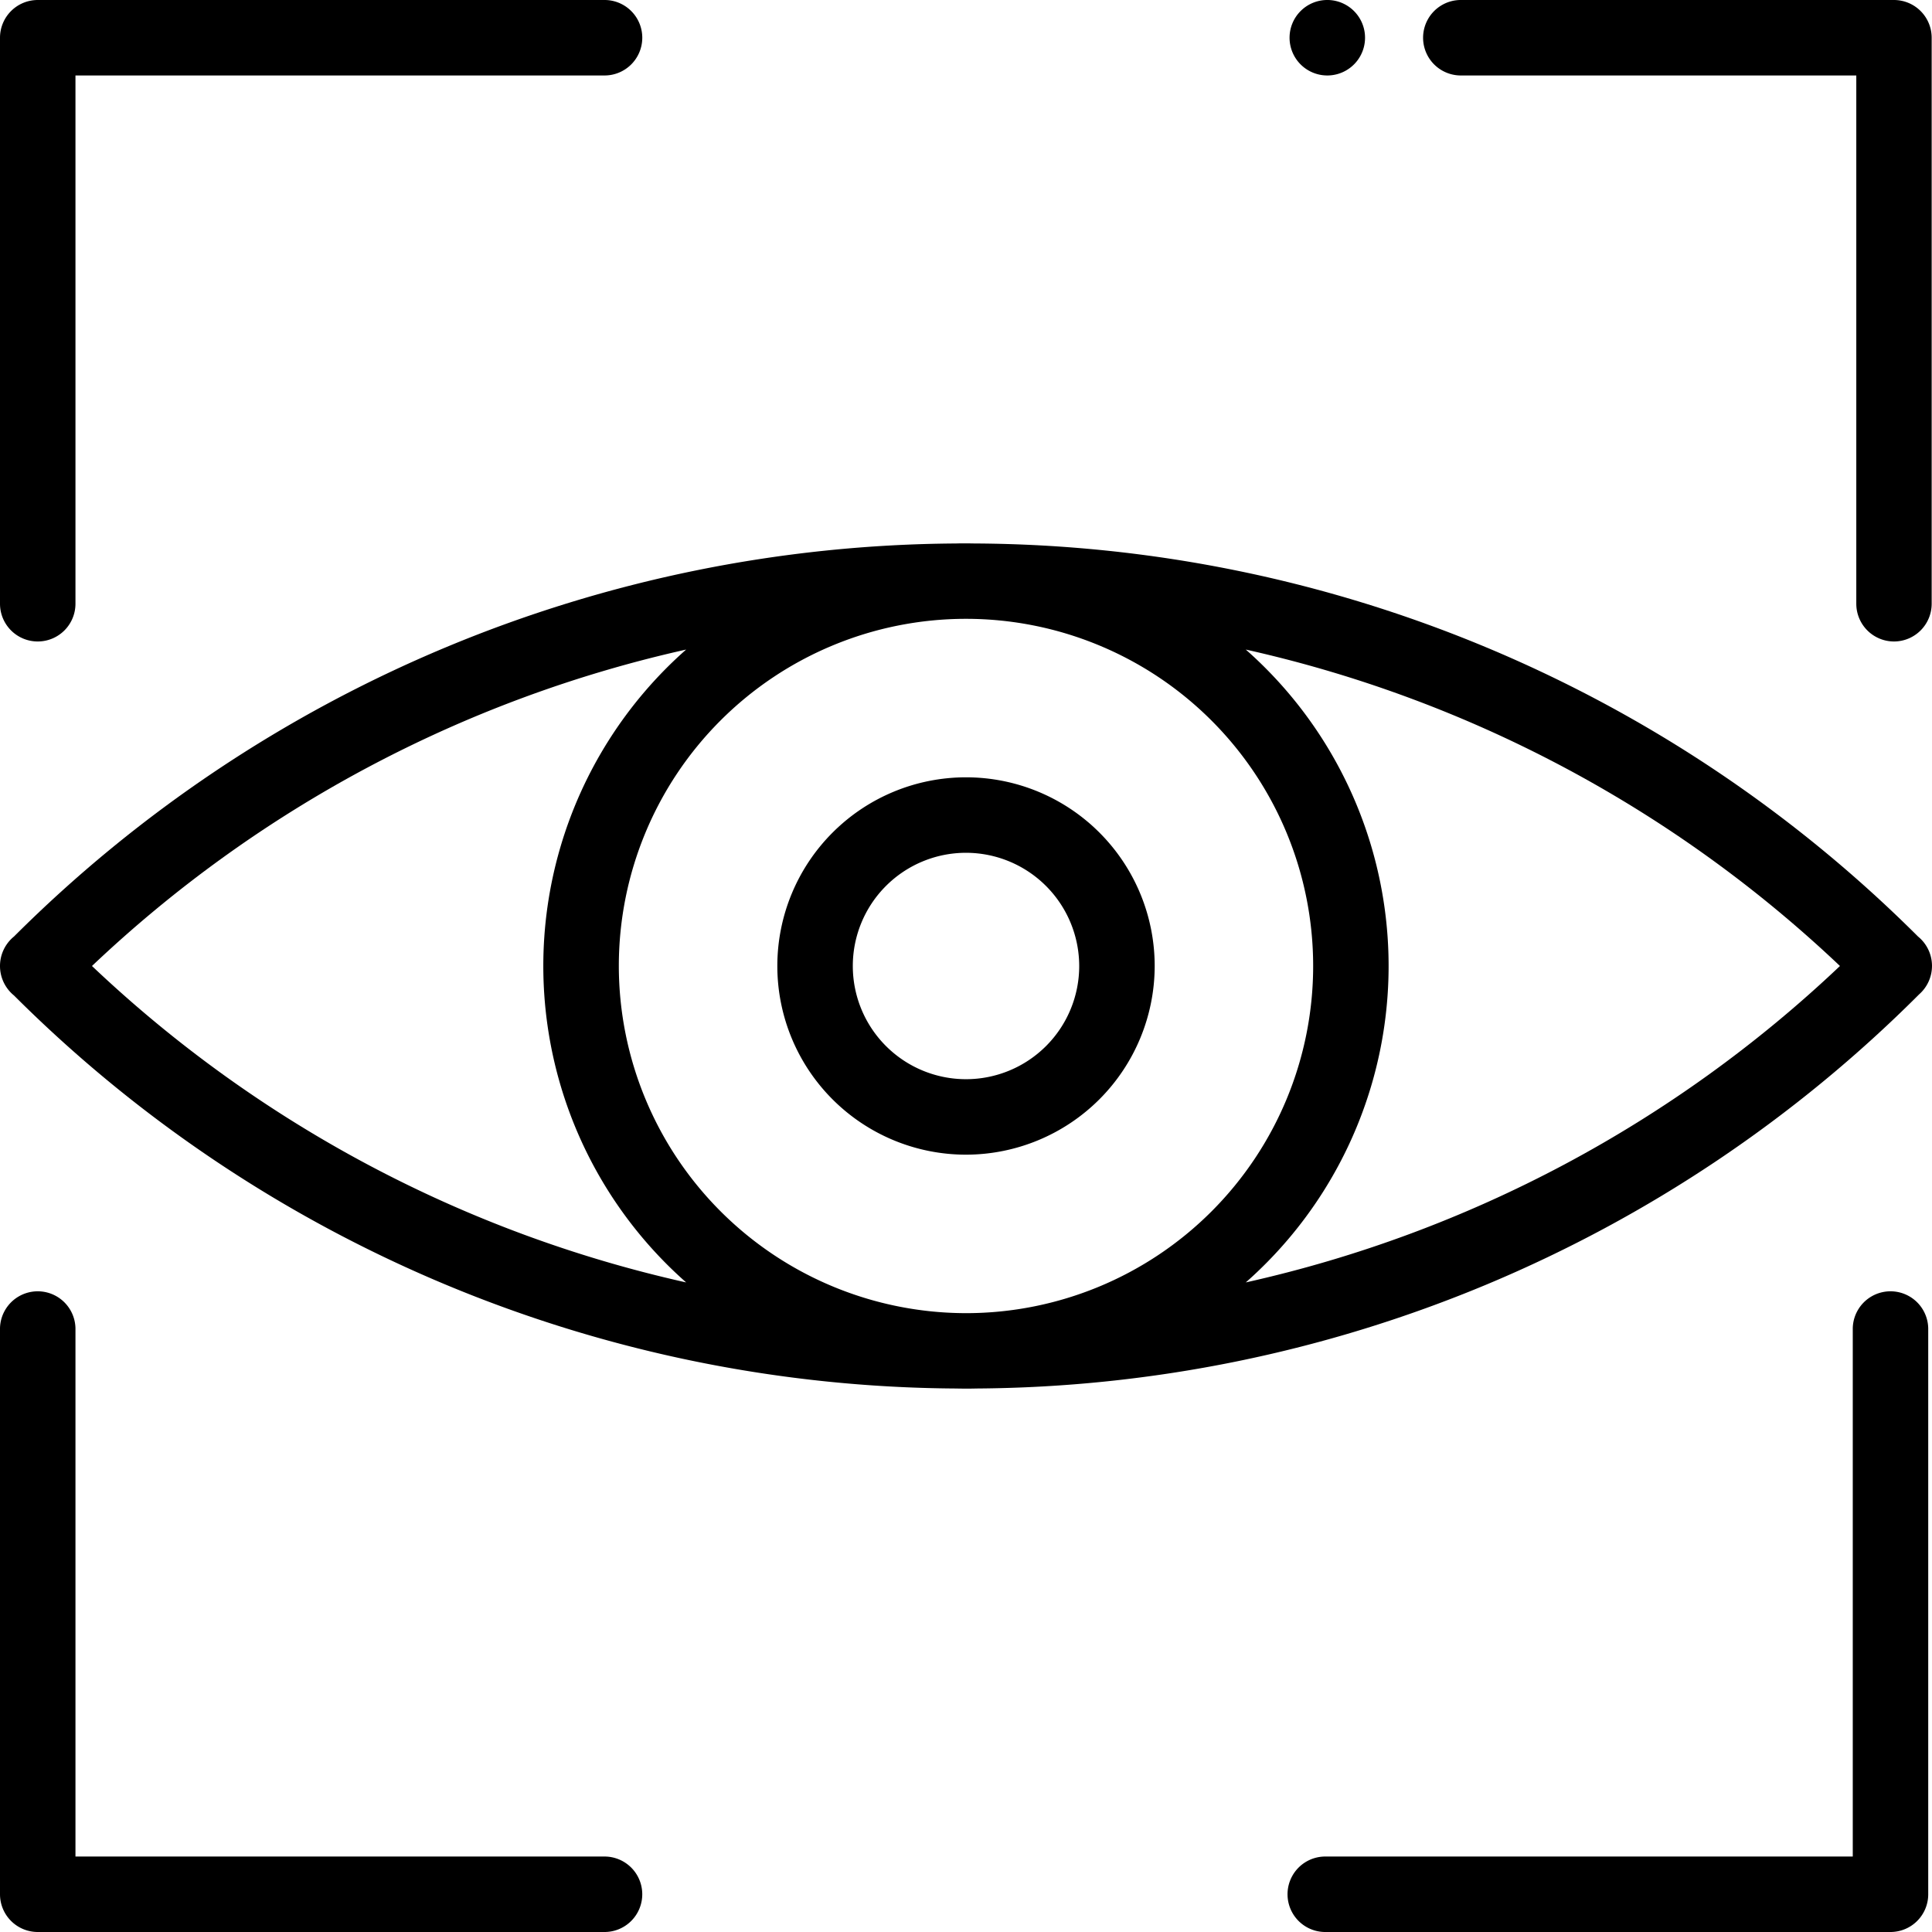
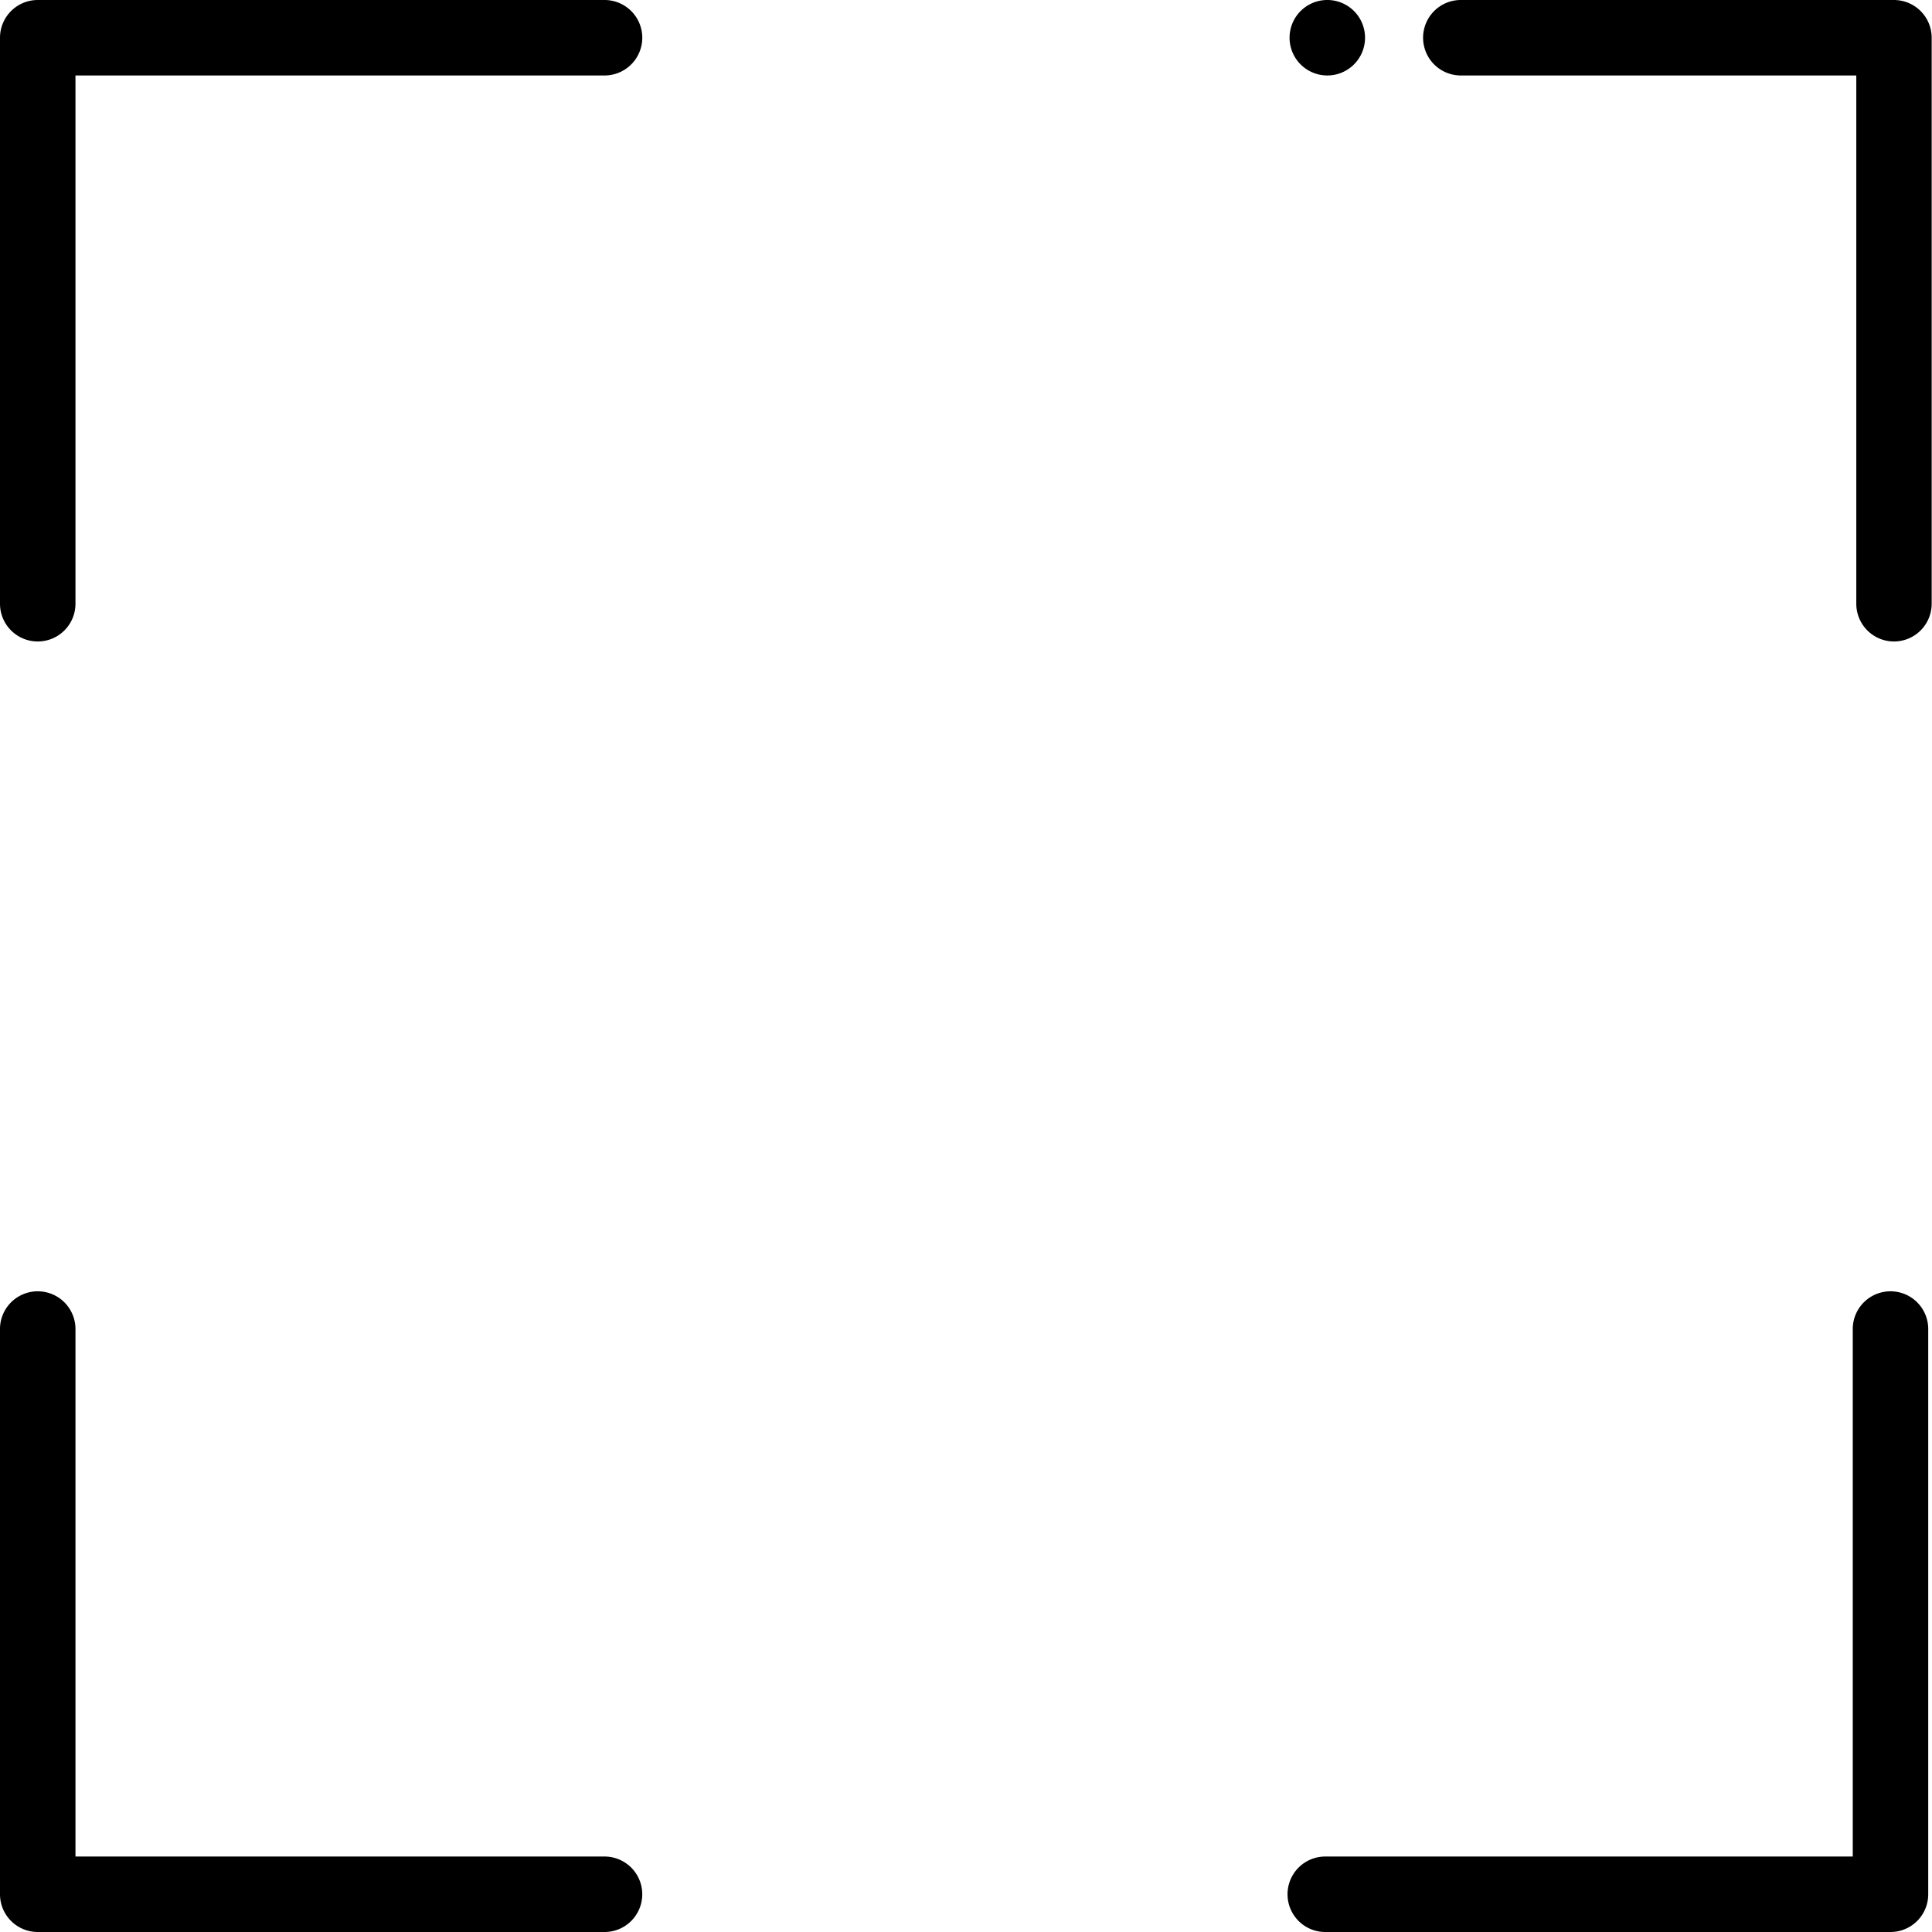
<svg xmlns="http://www.w3.org/2000/svg" width="119.333" height="119.333" viewBox="0 0 119.333 119.333">
  <g id="view" transform="translate(0 -0.332)">
-     <path id="路径_39" data-name="路径 39" d="M118.473,204.618a83.055,83.055,0,0,0-58.181-24.279c-.208,0-.415-.007-.625-.007s-.417,0-.624.007A83.048,83.048,0,0,0,.863,204.618a2.053,2.053,0,0,0-.179.161,2.351,2.351,0,0,0,0,3.314,2.063,2.063,0,0,0,.179.162,83.043,83.043,0,0,0,58.18,24.278c.208.005.417.007.624.007s.417,0,.625-.007a83.04,83.04,0,0,0,58.247-24.346,2.339,2.339,0,0,0-.066-3.569ZM5.682,206.436a78.065,78.065,0,0,1,36.7-19.545,26.061,26.061,0,0,0,0,39.09A78.061,78.061,0,0,1,5.682,206.436Zm32.542,0a21.443,21.443,0,1,1,21.443,21.443,21.467,21.467,0,0,1-21.443-21.443Zm38.725,19.545a26.063,26.063,0,0,0,0-39.09,78.064,78.064,0,0,1,36.7,19.545A78.056,78.056,0,0,1,76.949,225.981Zm0,0" transform="translate(-0.001 -146.438)" />
-     <path id="路径_40" data-name="路径 40" d="M269.154,281.139a11.654,11.654,0,1,1,11.654-11.654A11.667,11.667,0,0,1,269.154,281.139Zm0-18.646a6.992,6.992,0,1,0,6.992,6.992A7,7,0,0,0,269.154,262.493Zm0,0" transform="translate(-209.487 -209.487)" />
    <path id="路径_41" data-name="路径 41" d="M2.331,39.954A2.331,2.331,0,0,1,0,37.624V2.663A2.331,2.331,0,0,1,2.331.332H37.292a2.331,2.331,0,1,1,0,4.661H4.661v32.63A2.33,2.33,0,0,1,2.331,39.954Zm0,0" />
    <path id="路径_42" data-name="路径 42" d="M37.292,467.454H2.331A2.331,2.331,0,0,1,0,465.124V430.163a2.331,2.331,0,0,1,4.661,0v32.63h32.63a2.331,2.331,0,1,1,0,4.661Zm0,0" transform="translate(0 -347.789)" />
    <path id="路径_43" data-name="路径 43" d="M463.542,467.454H428.581a2.331,2.331,0,0,1,0-4.661h32.63v-32.63a2.331,2.331,0,0,1,4.661,0v34.961A2.33,2.33,0,0,1,463.542,467.454Zm0,0" transform="translate(-346.772 -347.789)" />
    <path id="路径_44" data-name="路径 44" d="M500.306,39.954a2.331,2.331,0,0,1-2.331-2.331V4.993H473.5a2.331,2.331,0,0,1,0-4.661h26.8a2.331,2.331,0,0,1,2.331,2.331V37.624A2.331,2.331,0,0,1,500.306,39.954Zm0,0" transform="translate(-383.318)" />
    <path id="路径_45" data-name="路径 45" d="M429.769,4.993a2.331,2.331,0,1,1,0-4.661h0a2.331,2.331,0,0,1,0,4.661Zm0,0" transform="translate(-347.738)" />
  </g>
</svg>